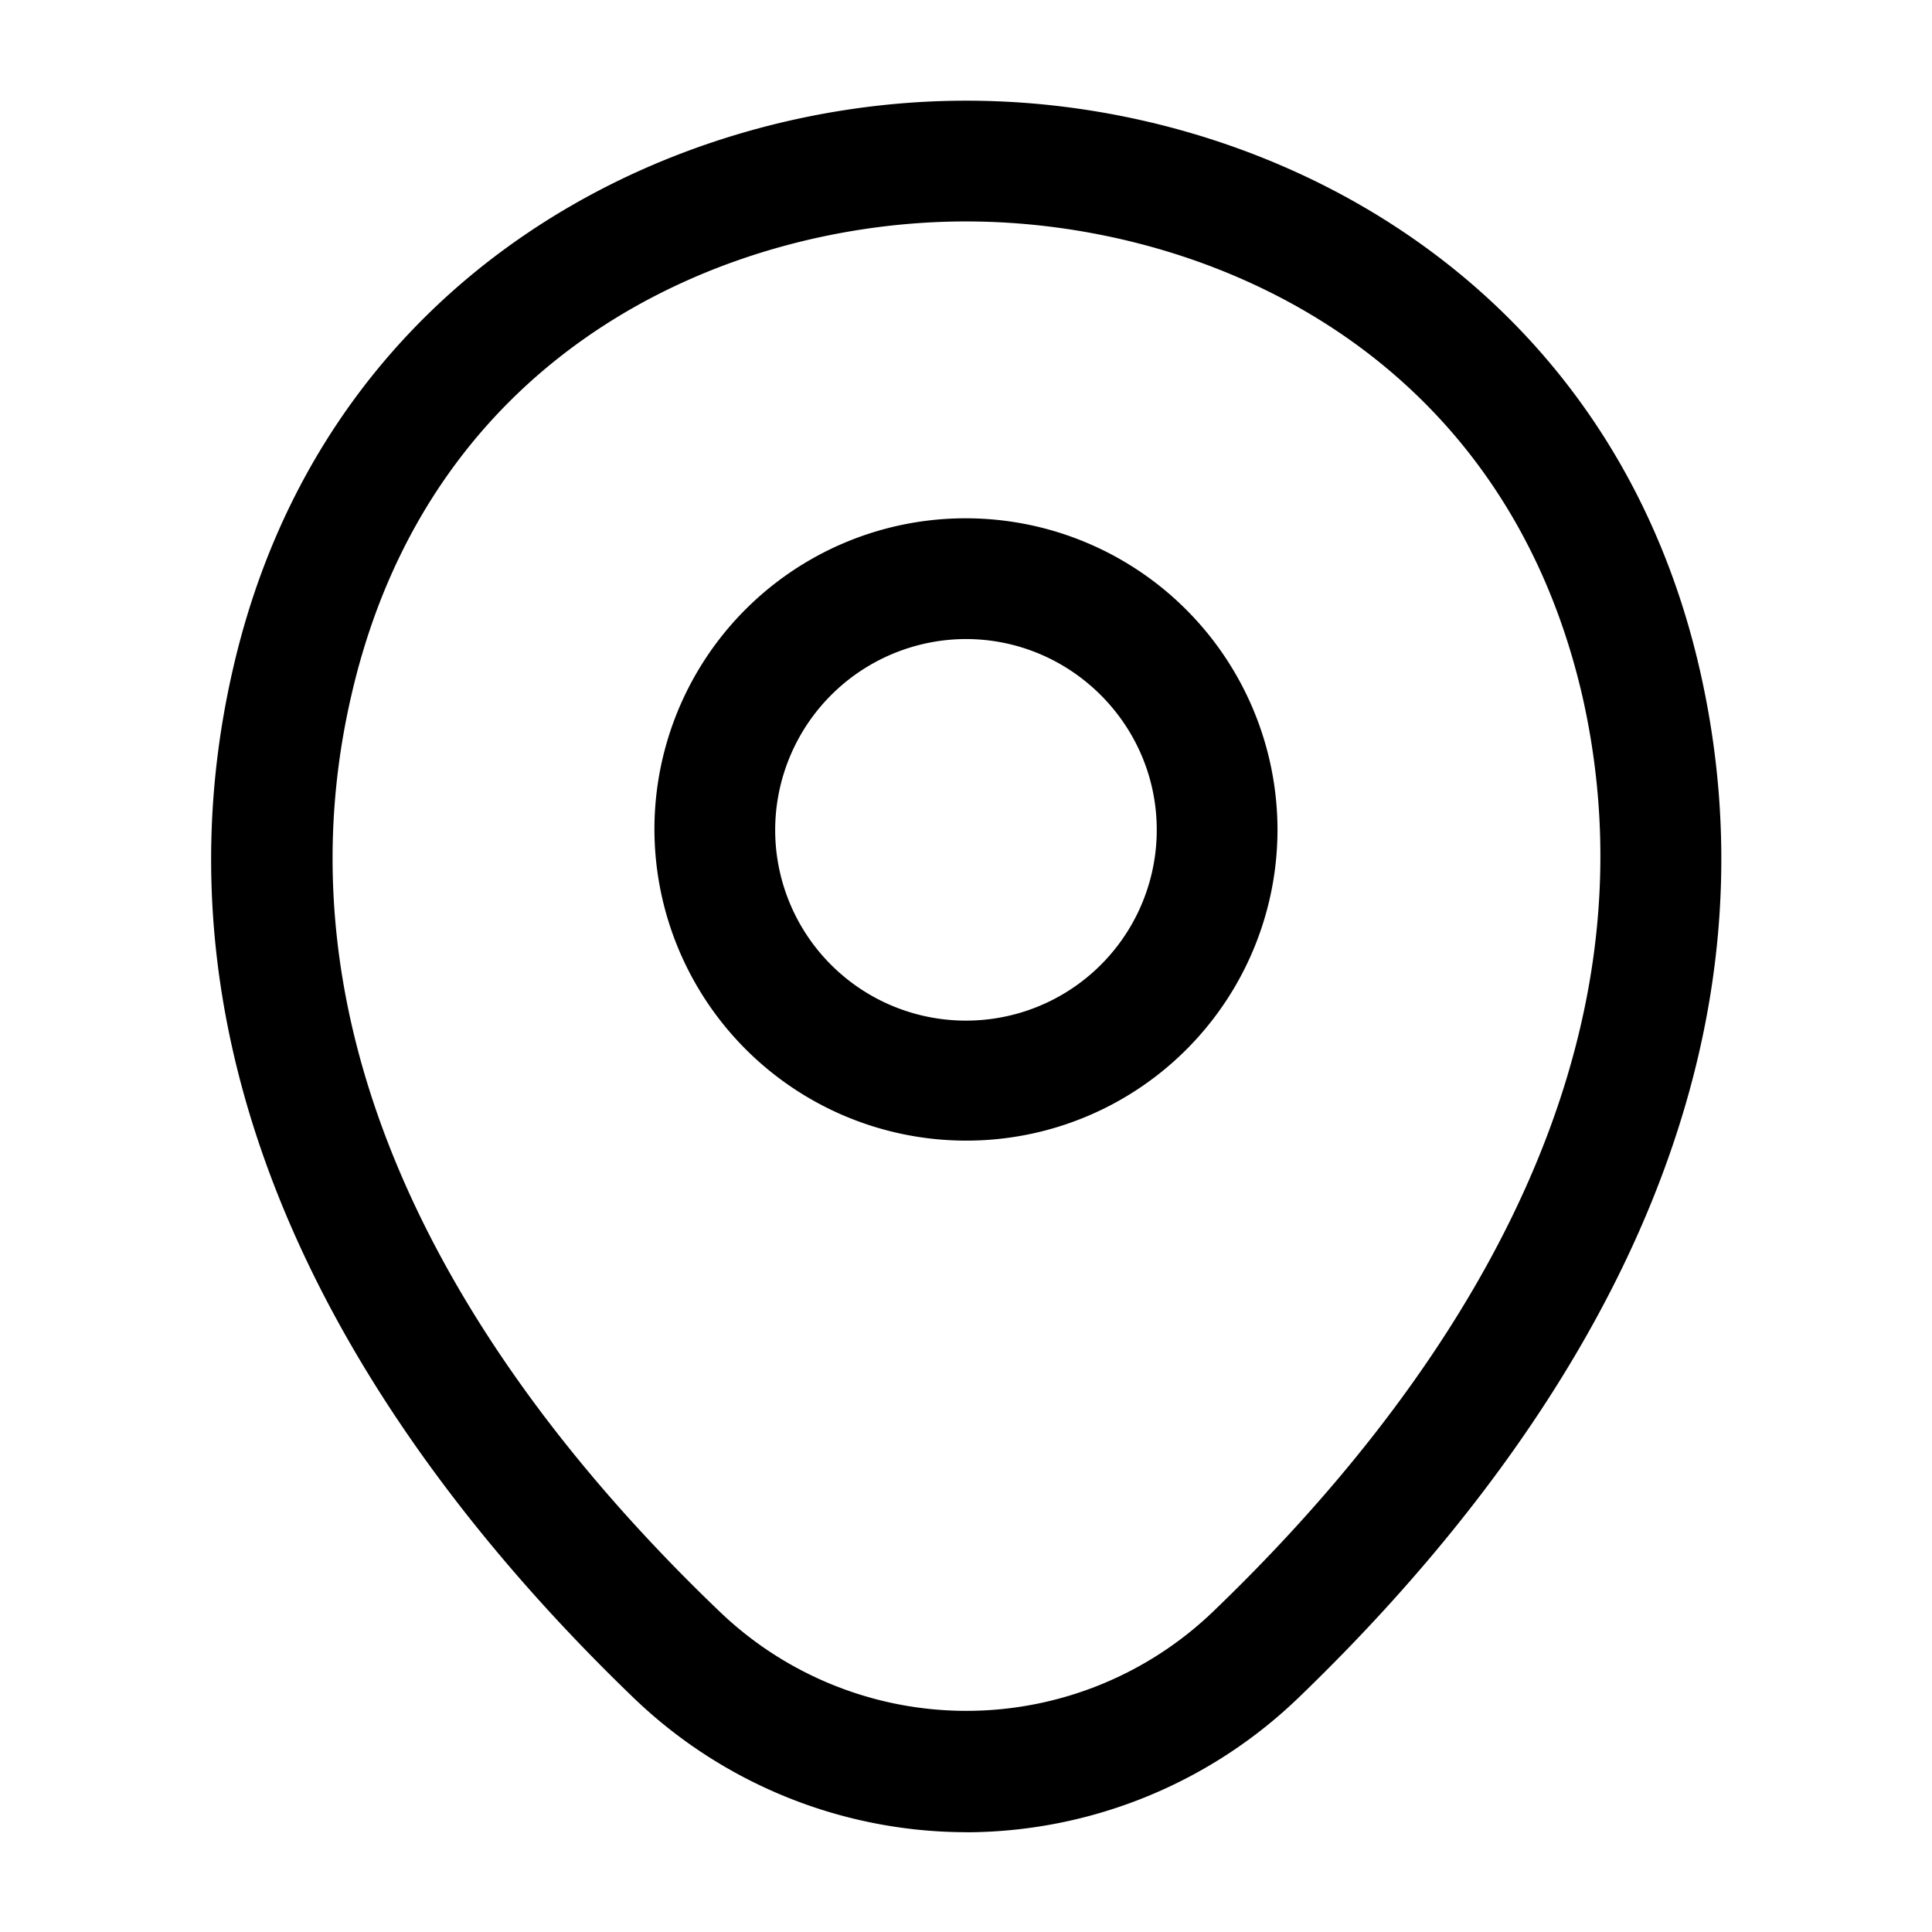
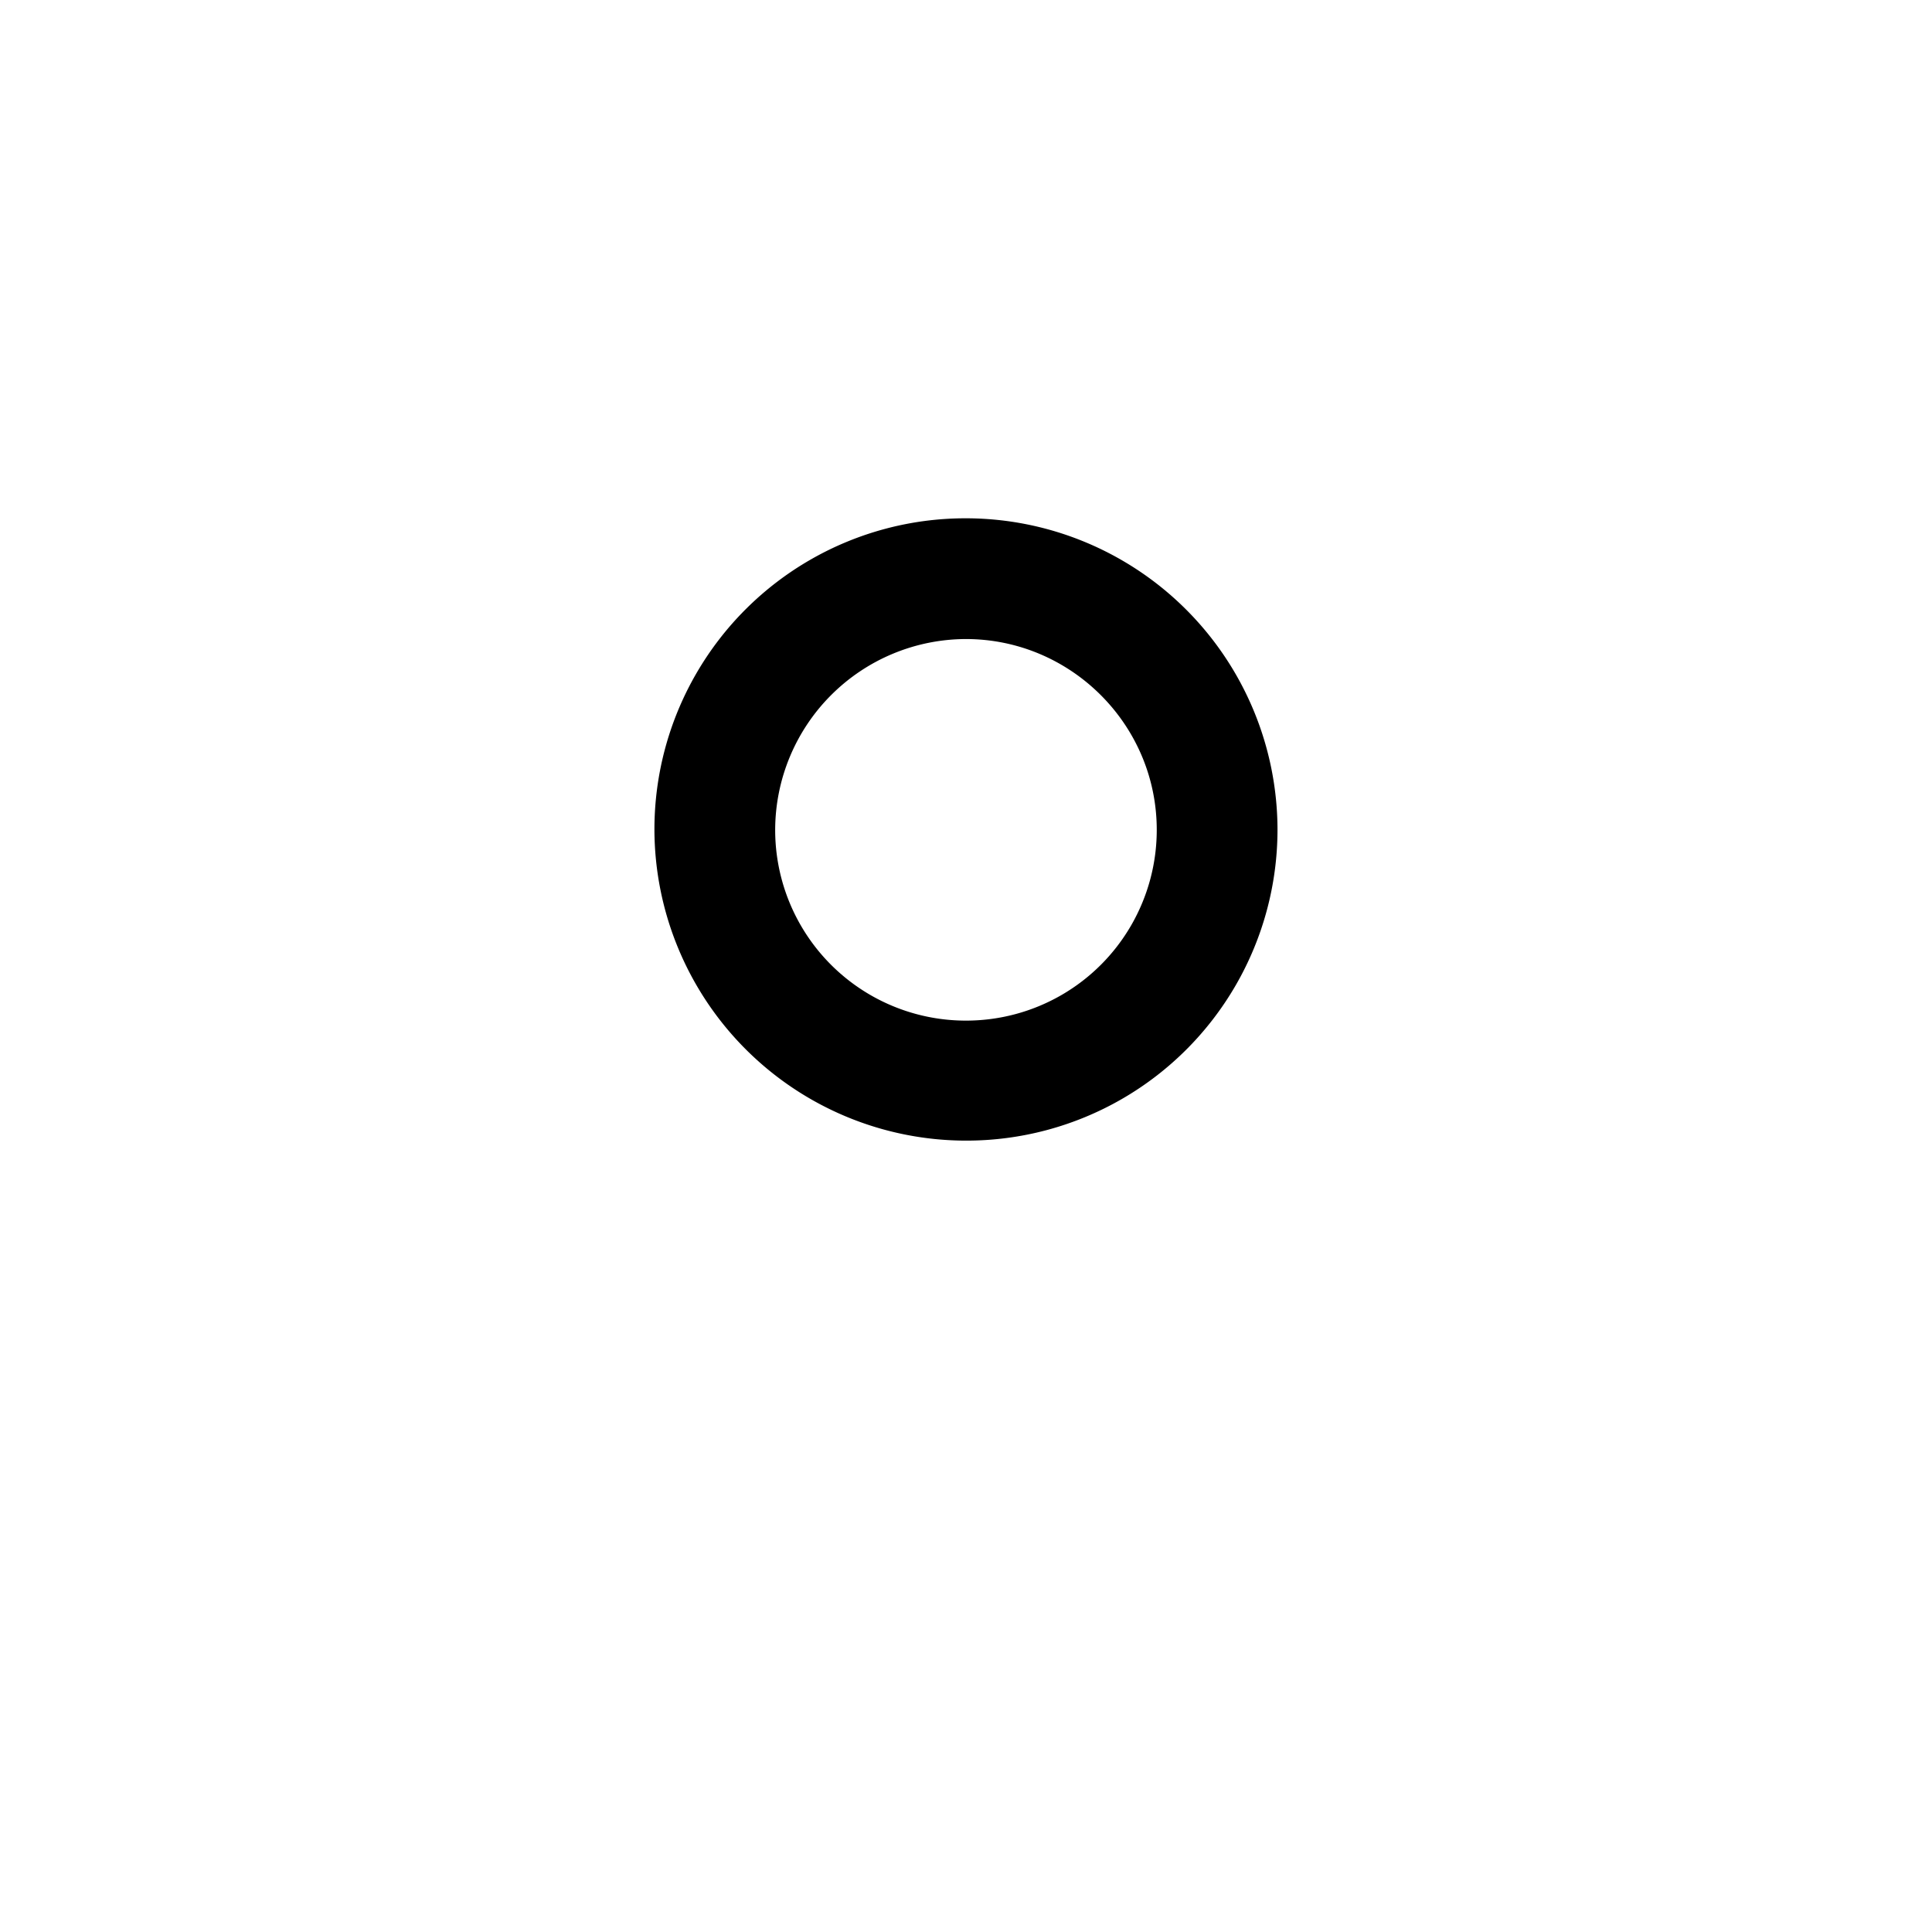
<svg xmlns="http://www.w3.org/2000/svg" width="26" height="26" fill="none" viewBox="0 0 26 26">
  <path fill="color(display-p3 .047 .22 .329)" d="M13 15.35a4.196 4.196 0 0 1-4.193-4.193 4.186 4.186 0 0 1 4.192-4.182 4.196 4.196 0 0 1 4.193 4.193 4.186 4.186 0 0 1-4.193 4.182zm0-6.75a2.573 2.573 0 0 0-2.568 2.568 2.566 2.566 0 0 0 2.567 2.567 2.566 2.566 0 0 0 2.568-2.567c0-1.42-1.16-2.568-2.568-2.568z" />
-   <path fill="color(display-p3 .047 .22 .329)" d="M13 24.657a6.468 6.468 0 0 1-4.474-1.809C5.33 19.772 1.798 14.864 3.13 9.025c1.203-5.298 5.829-7.67 9.87-7.67h.01c4.042 0 8.667 2.372 9.87 7.68 1.322 5.84-2.21 10.736-5.406 13.813A6.468 6.468 0 0 1 13 24.658zM13 2.98c-3.153 0-7.204 1.679-8.277 6.402-1.17 5.103 2.037 9.501 4.94 12.285a4.794 4.794 0 0 0 6.684 0c2.893-2.784 6.1-7.182 4.951-12.285C20.215 4.66 16.152 2.98 13 2.98z" />
</svg>